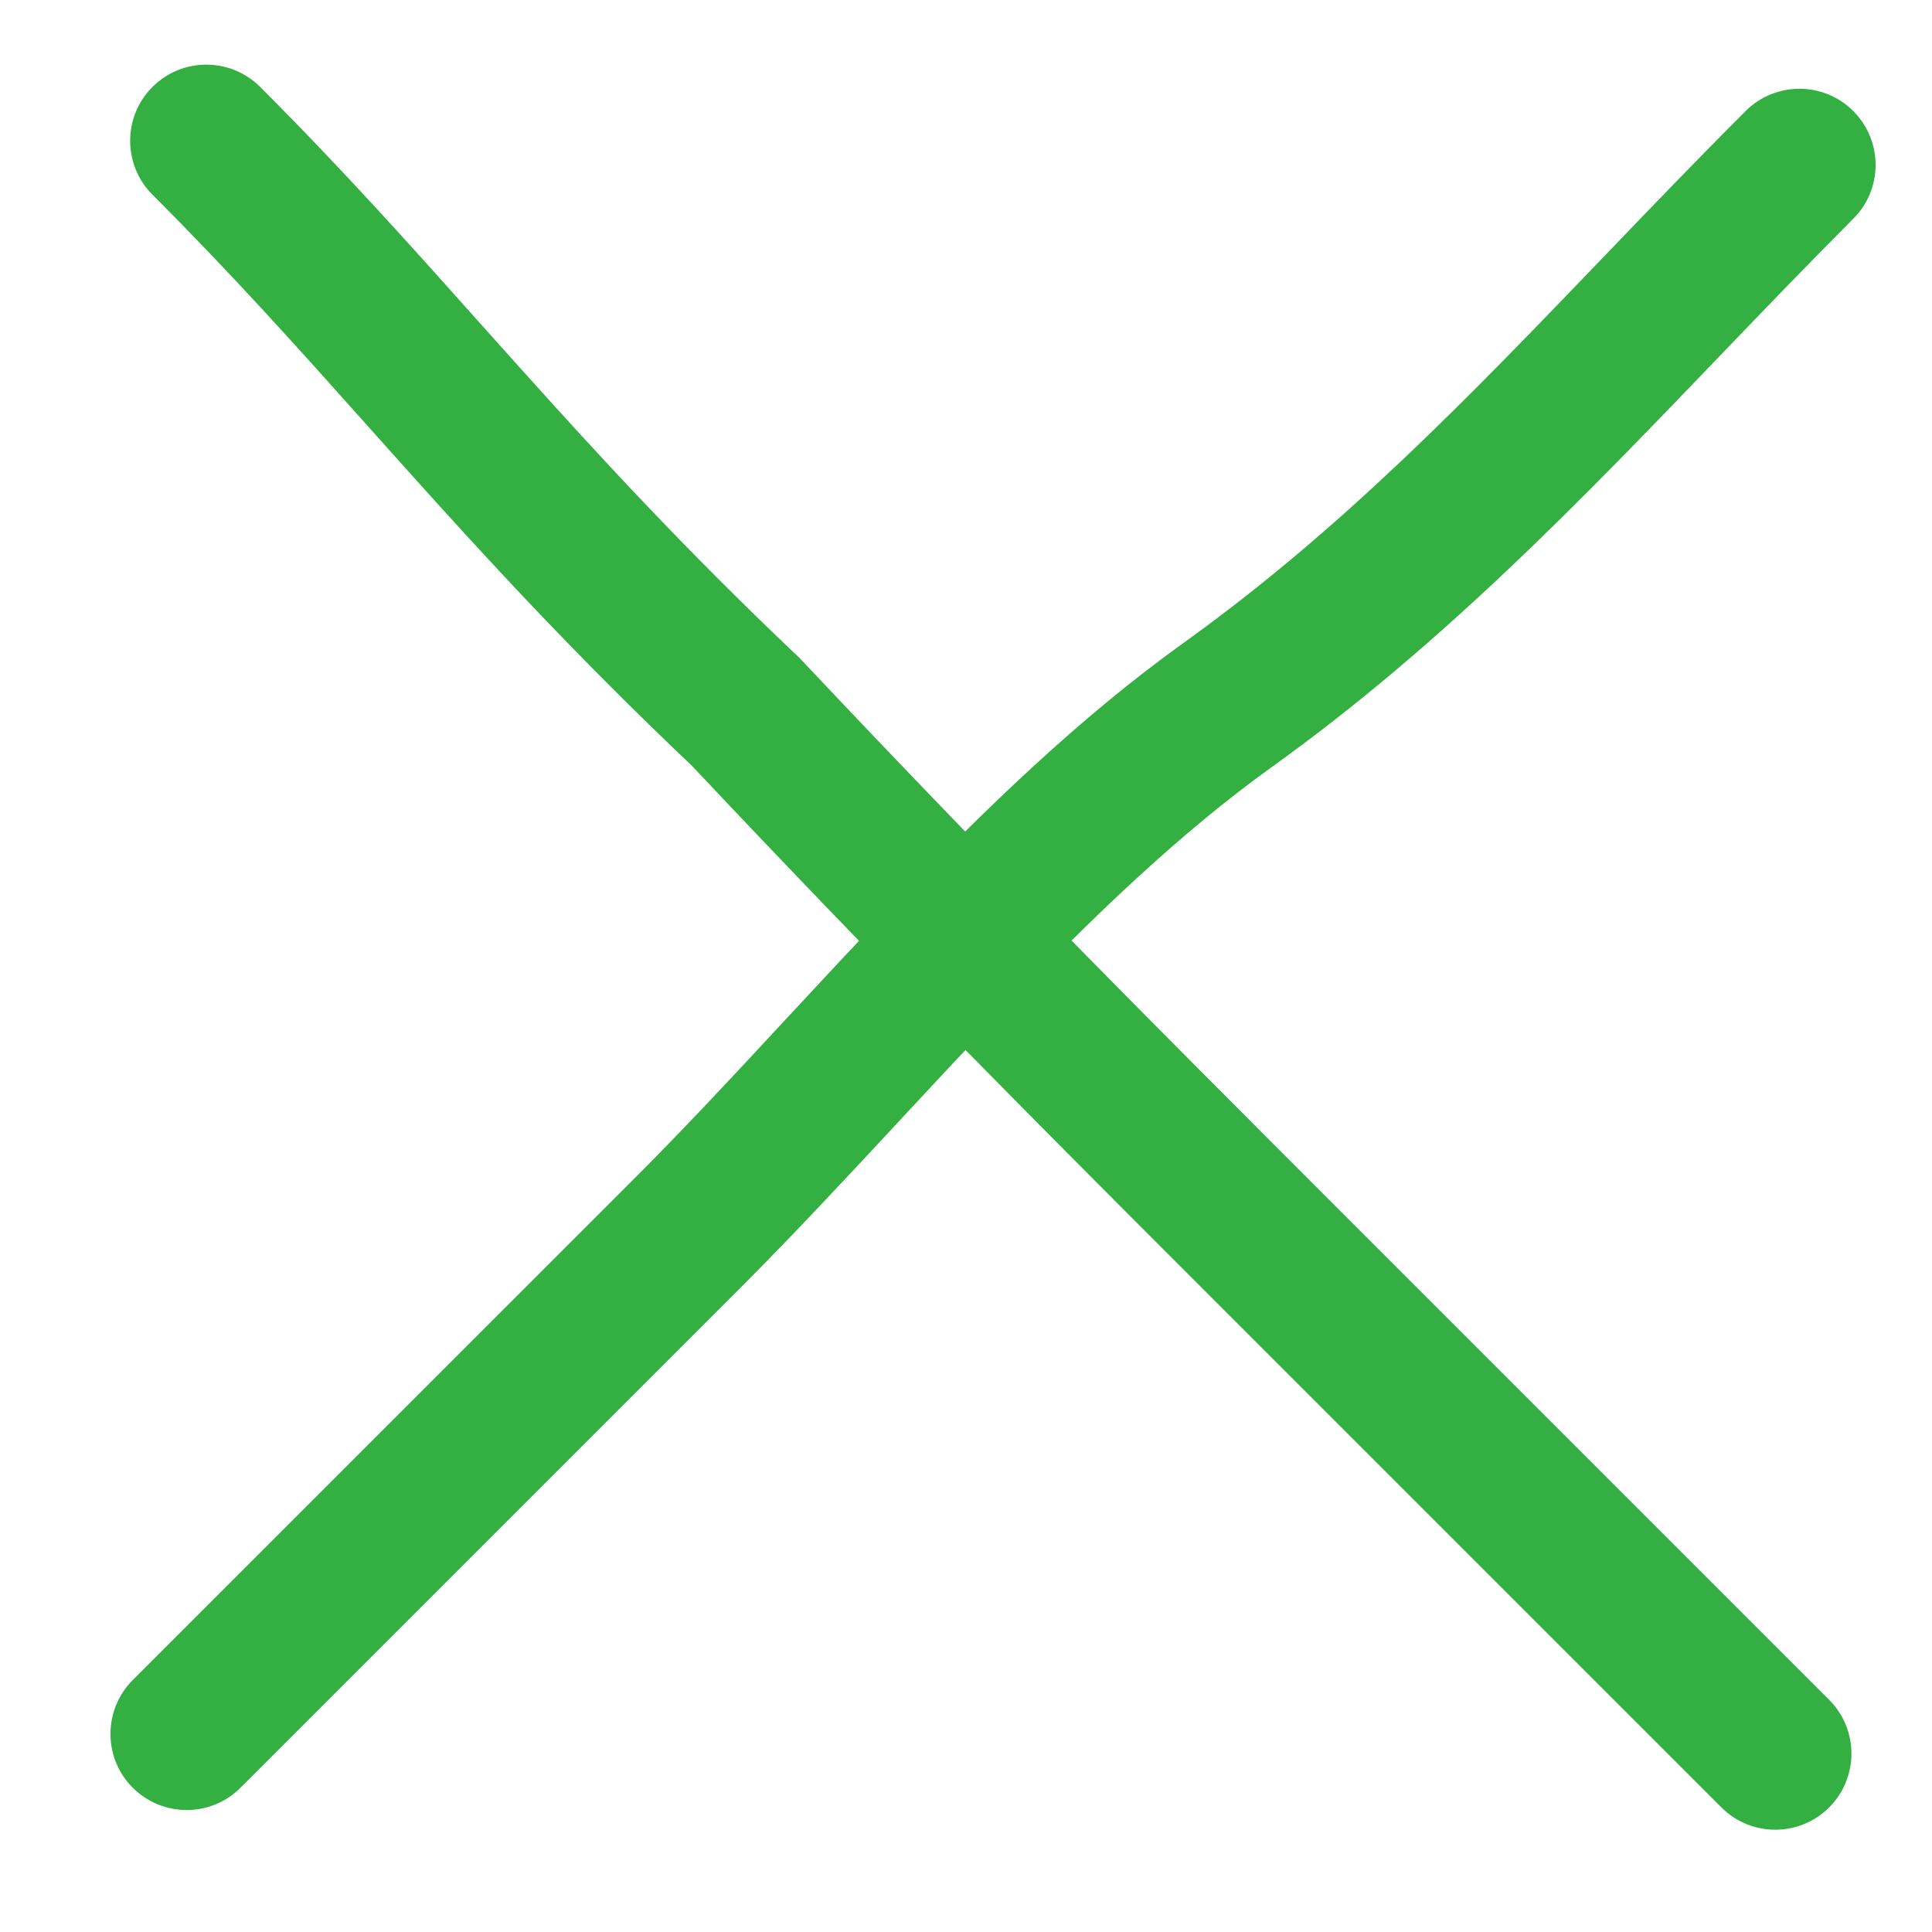
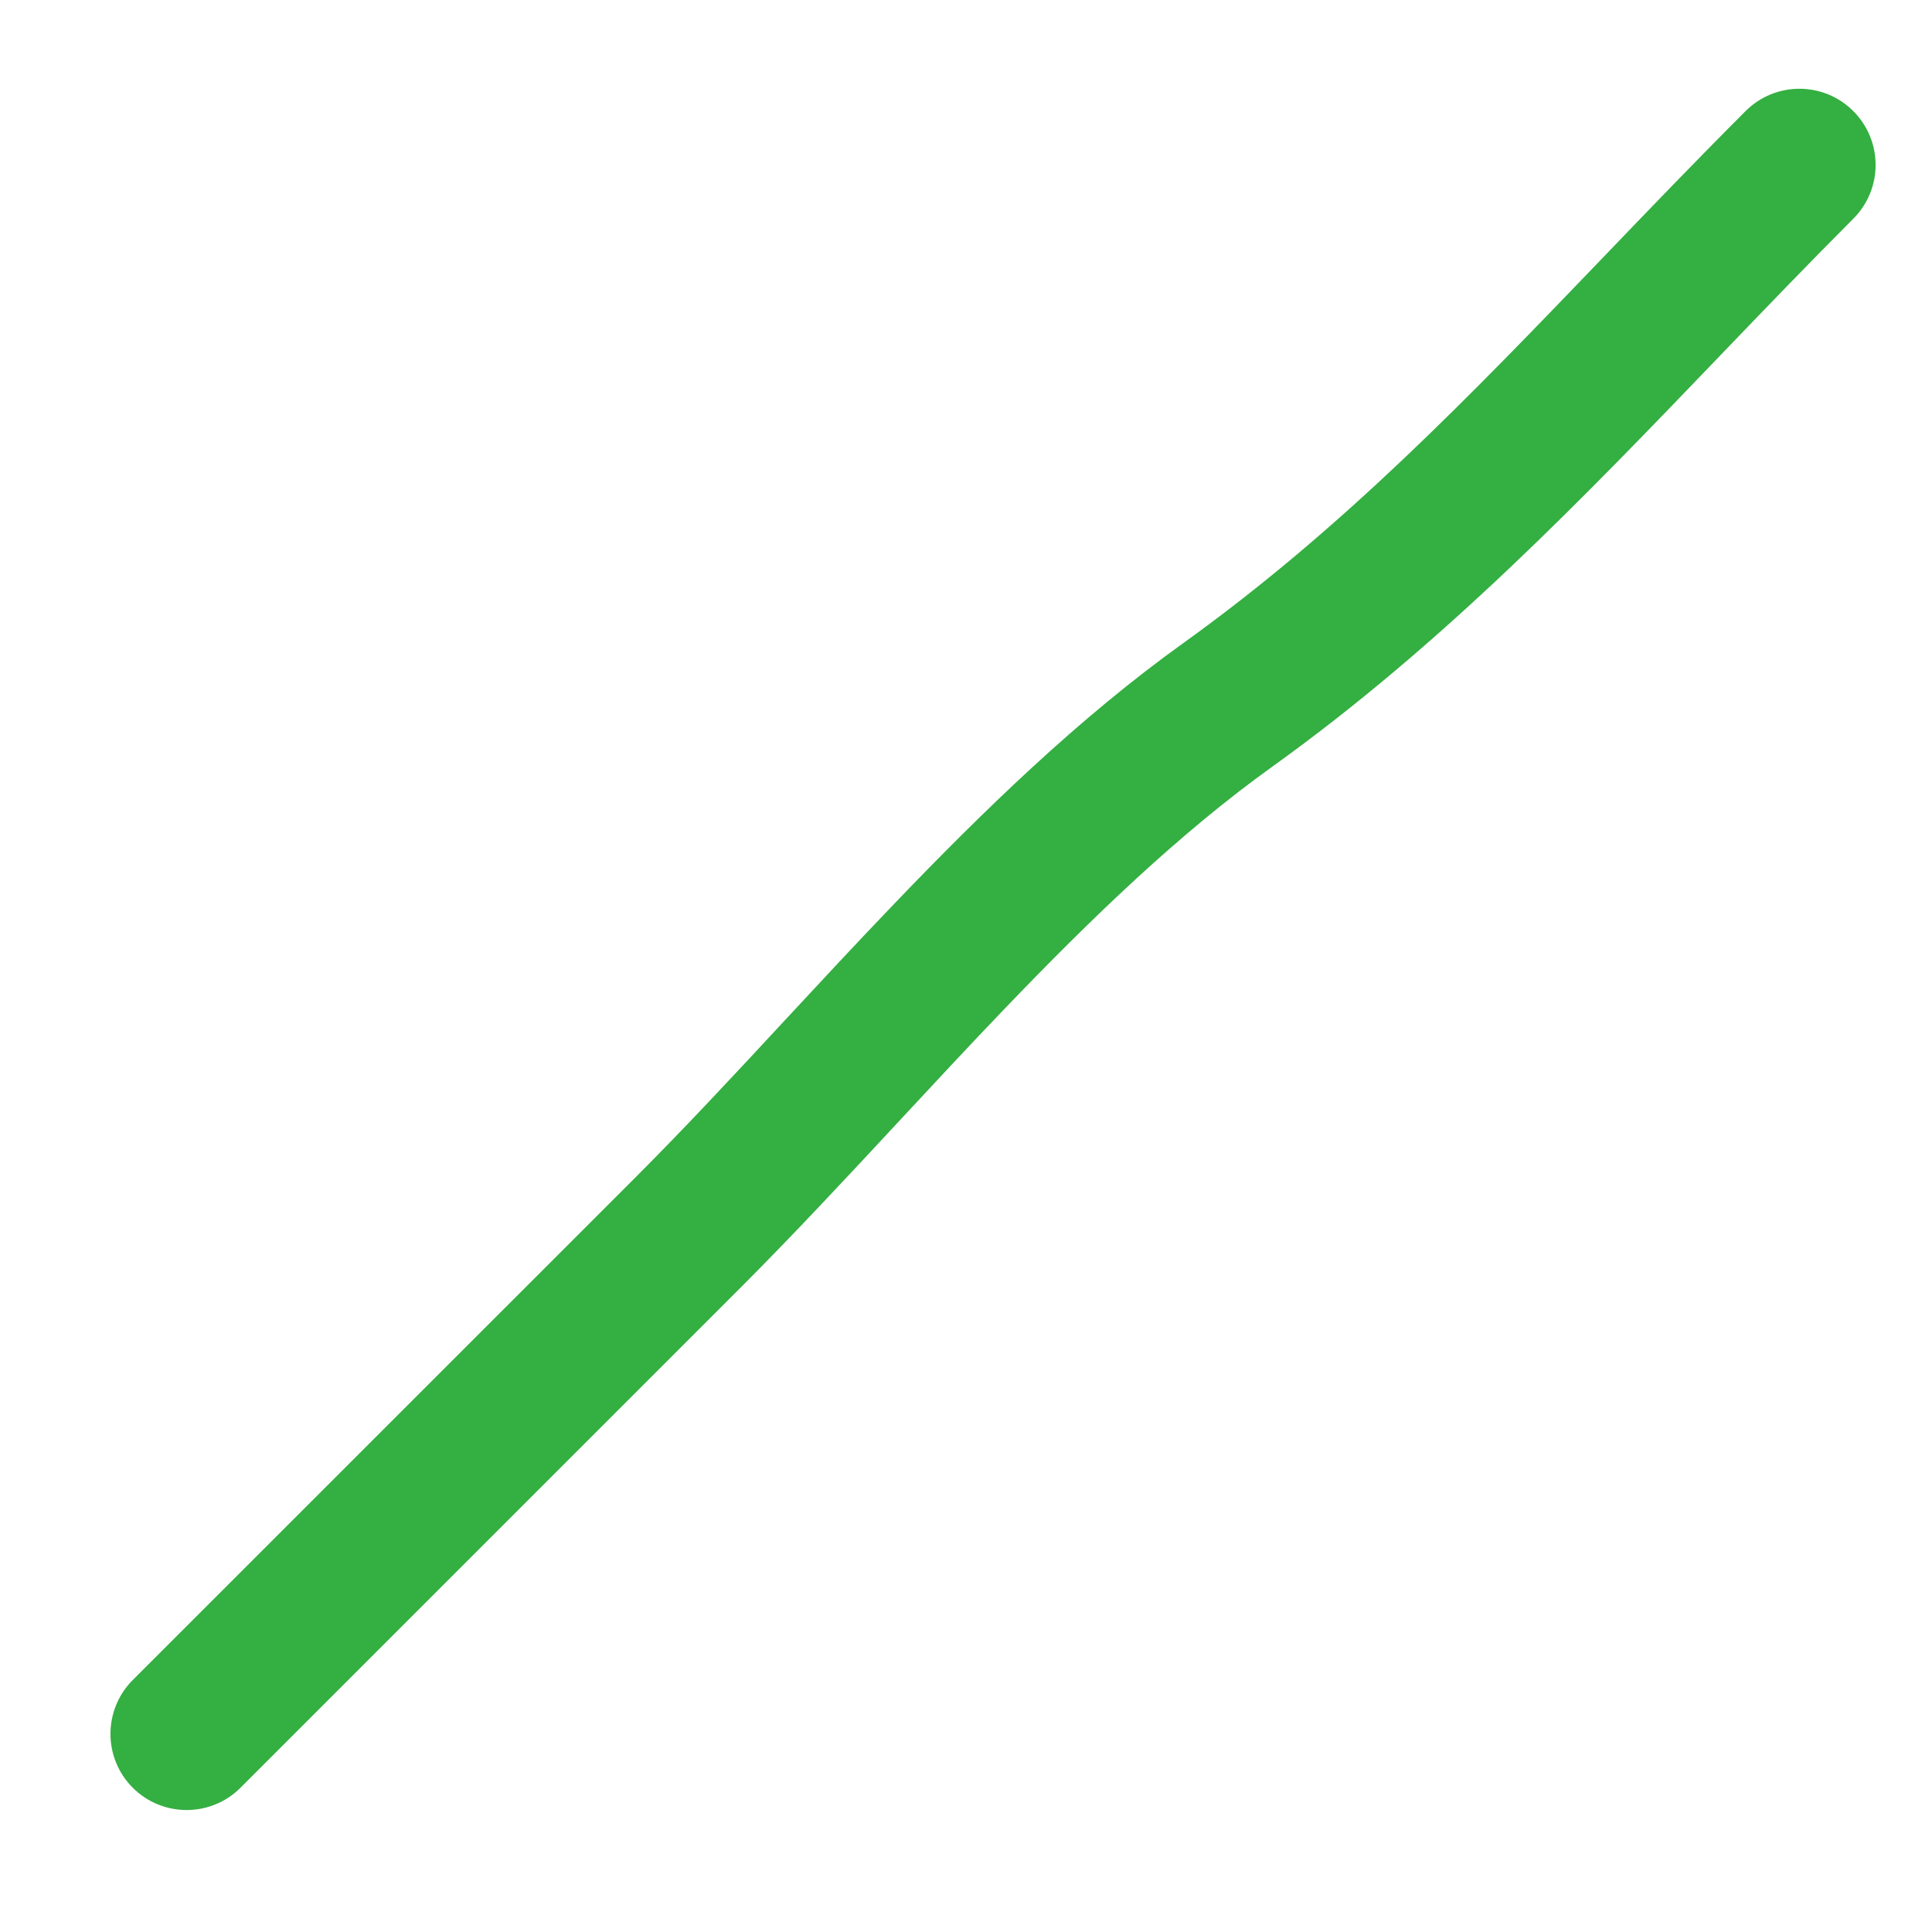
<svg xmlns="http://www.w3.org/2000/svg" width="21" height="21" viewBox="0 0 21 21" fill="none">
  <path fill-rule="evenodd" clip-rule="evenodd" d="M9.797 12.16C9.217 12.785 8.63 13.415 8.06 13.986L2.614 19.432C2.291 19.755 1.767 19.755 1.443 19.432C1.12 19.109 1.12 18.585 1.443 18.261L6.89 12.815C7.448 12.257 7.988 11.676 8.545 11.075C8.922 10.669 9.307 10.254 9.712 9.832C10.688 8.813 11.73 7.801 12.866 6.987C14.59 5.749 15.963 4.32 17.427 2.796C17.926 2.276 18.436 1.745 18.974 1.207C19.297 0.884 19.821 0.884 20.144 1.207C20.468 1.531 20.468 2.055 20.144 2.378C19.659 2.864 19.181 3.361 18.7 3.862C17.209 5.415 15.69 6.998 13.831 8.332C12.822 9.056 11.864 9.979 10.908 10.977C10.543 11.357 10.171 11.758 9.797 12.16Z" fill="#34AF42" />
-   <path fill-rule="evenodd" clip-rule="evenodd" d="M19.882 19.646C19.558 19.969 19.034 19.969 18.711 19.646L13.265 14.2C11.397 12.332 9.637 10.572 7.522 8.325C6.237 7.106 5.271 6.052 4.377 5.055C4.247 4.911 4.12 4.768 3.993 4.626C3.239 3.782 2.519 2.977 1.657 2.116C1.334 1.793 1.334 1.268 1.657 0.945C1.98 0.622 2.505 0.622 2.828 0.945C3.725 1.842 4.478 2.684 5.231 3.528C5.357 3.668 5.483 3.809 5.609 3.95C6.496 4.939 7.432 5.959 8.678 7.14L8.696 7.157L8.712 7.174C10.815 9.408 12.563 11.156 14.435 13.029L19.882 18.476C20.205 18.799 20.205 19.323 19.882 19.646Z" fill="#34AF42" />
</svg>